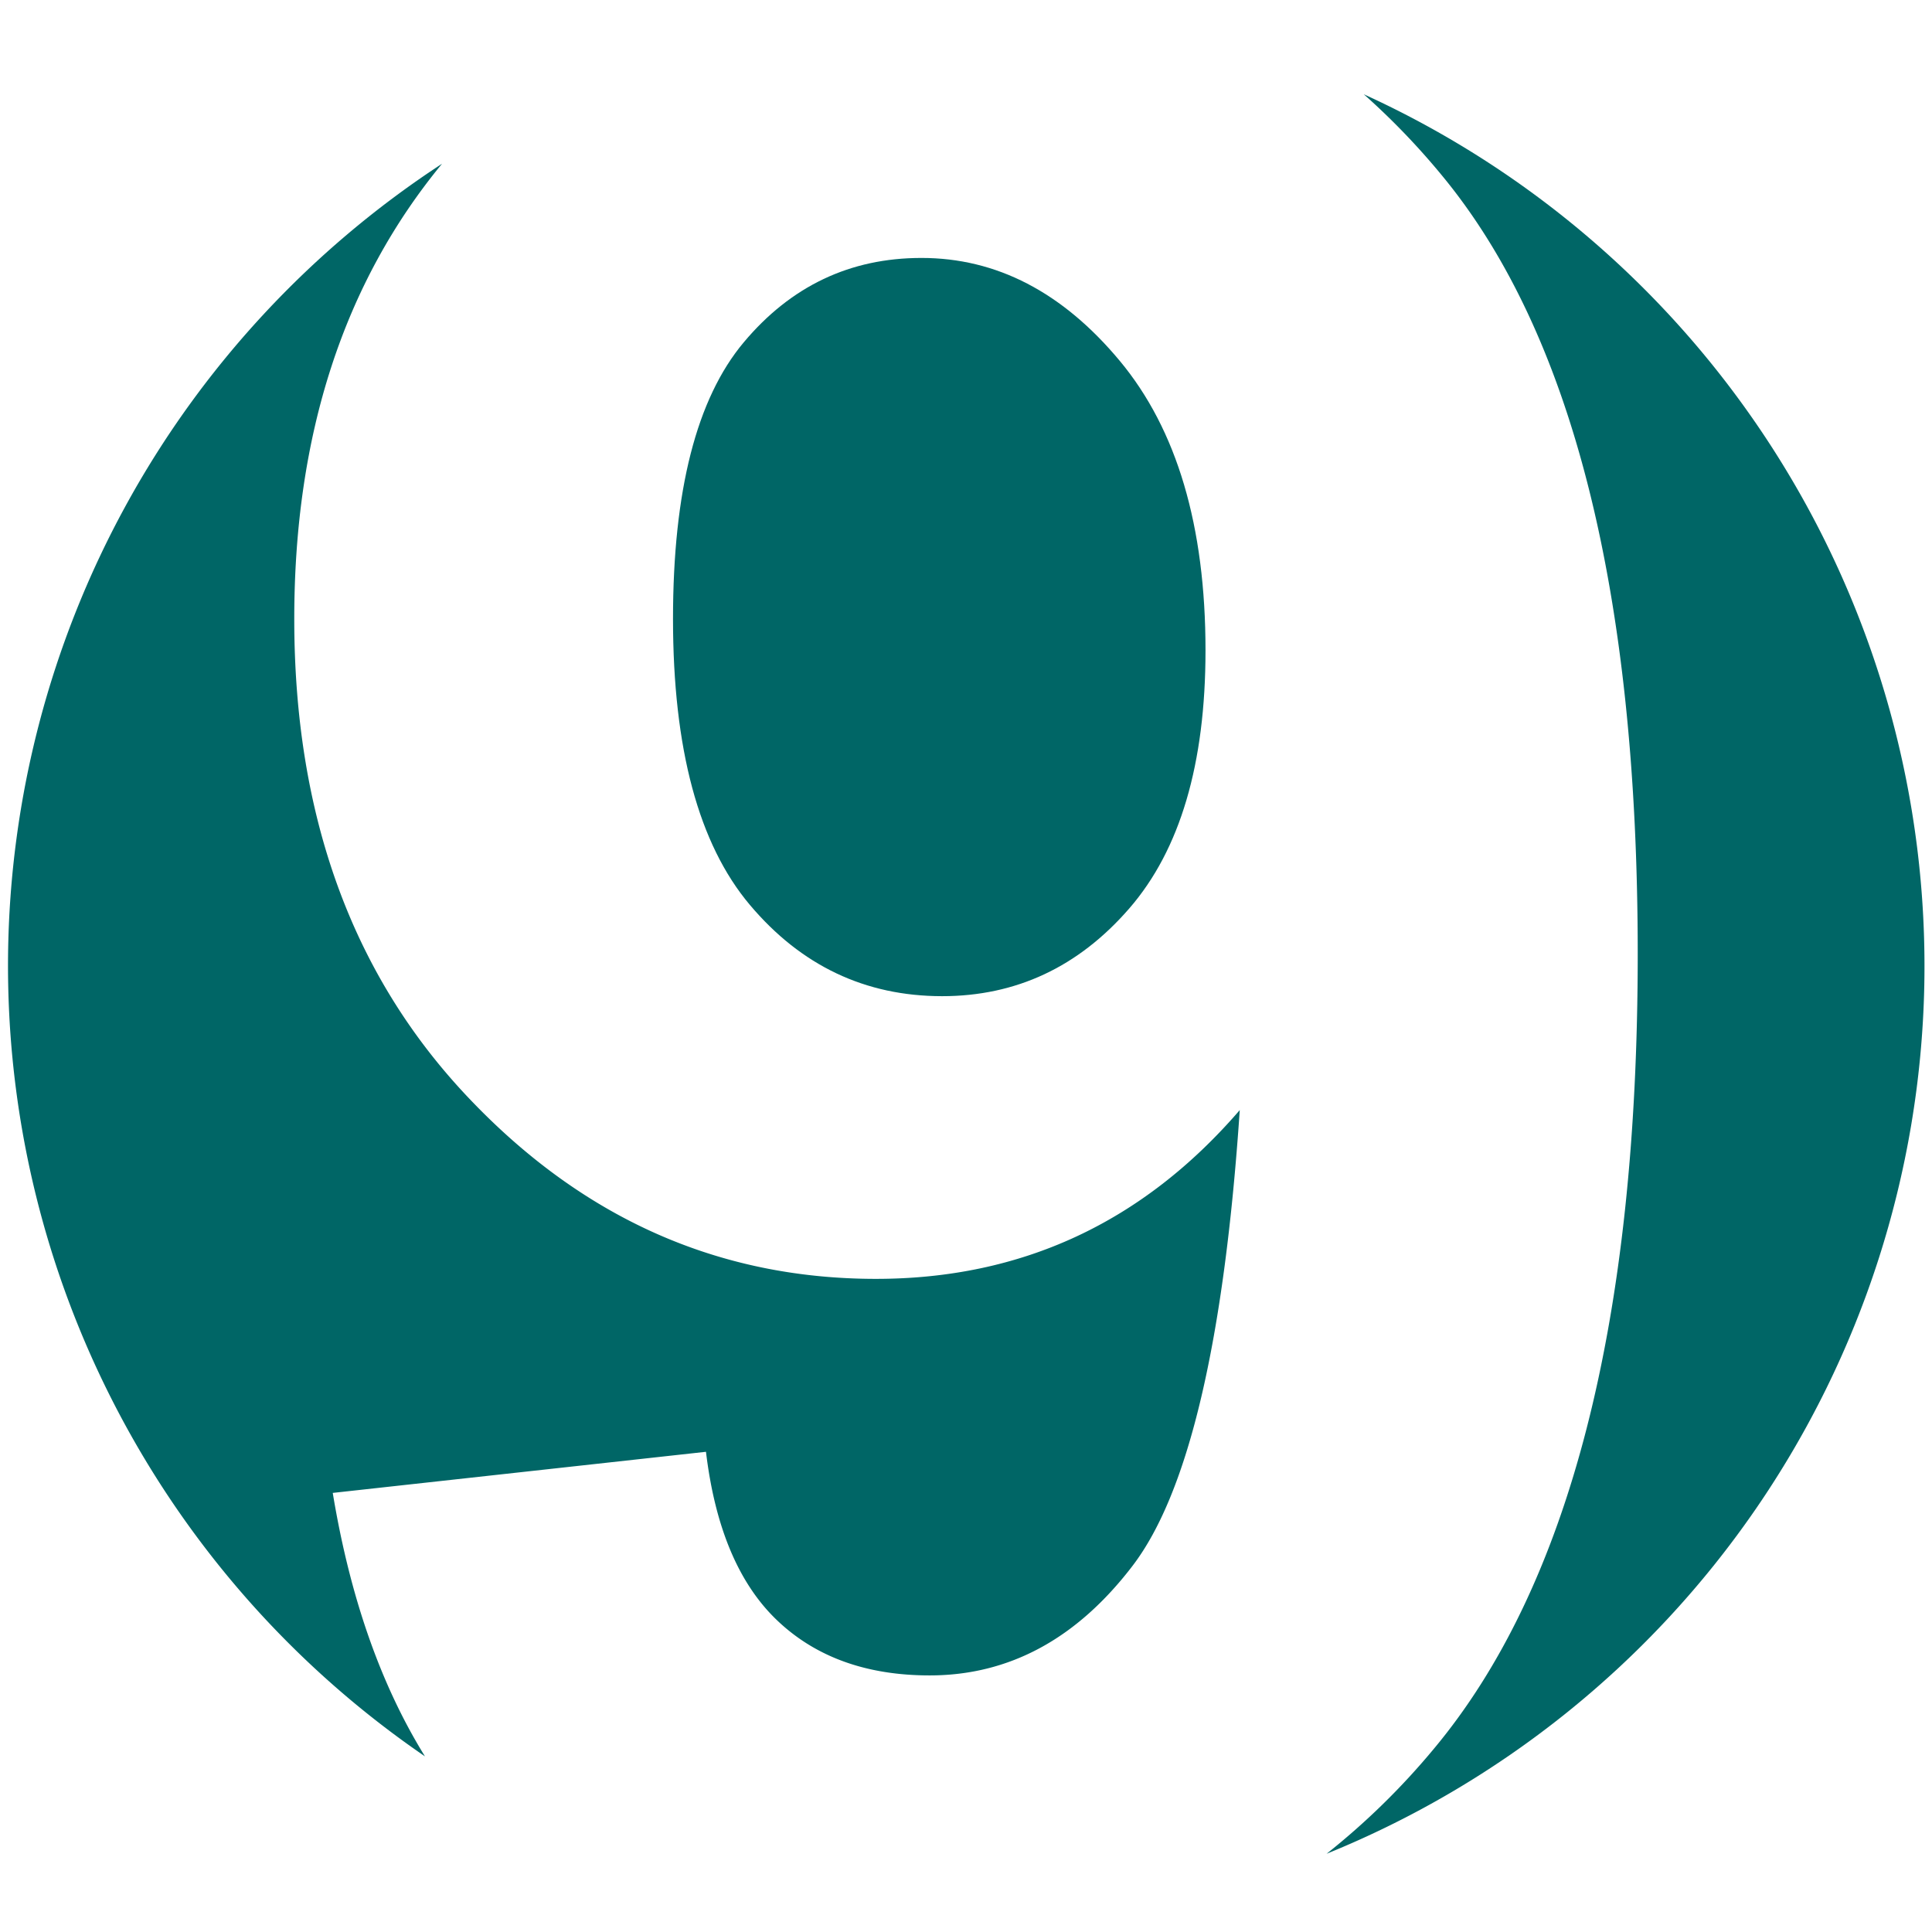
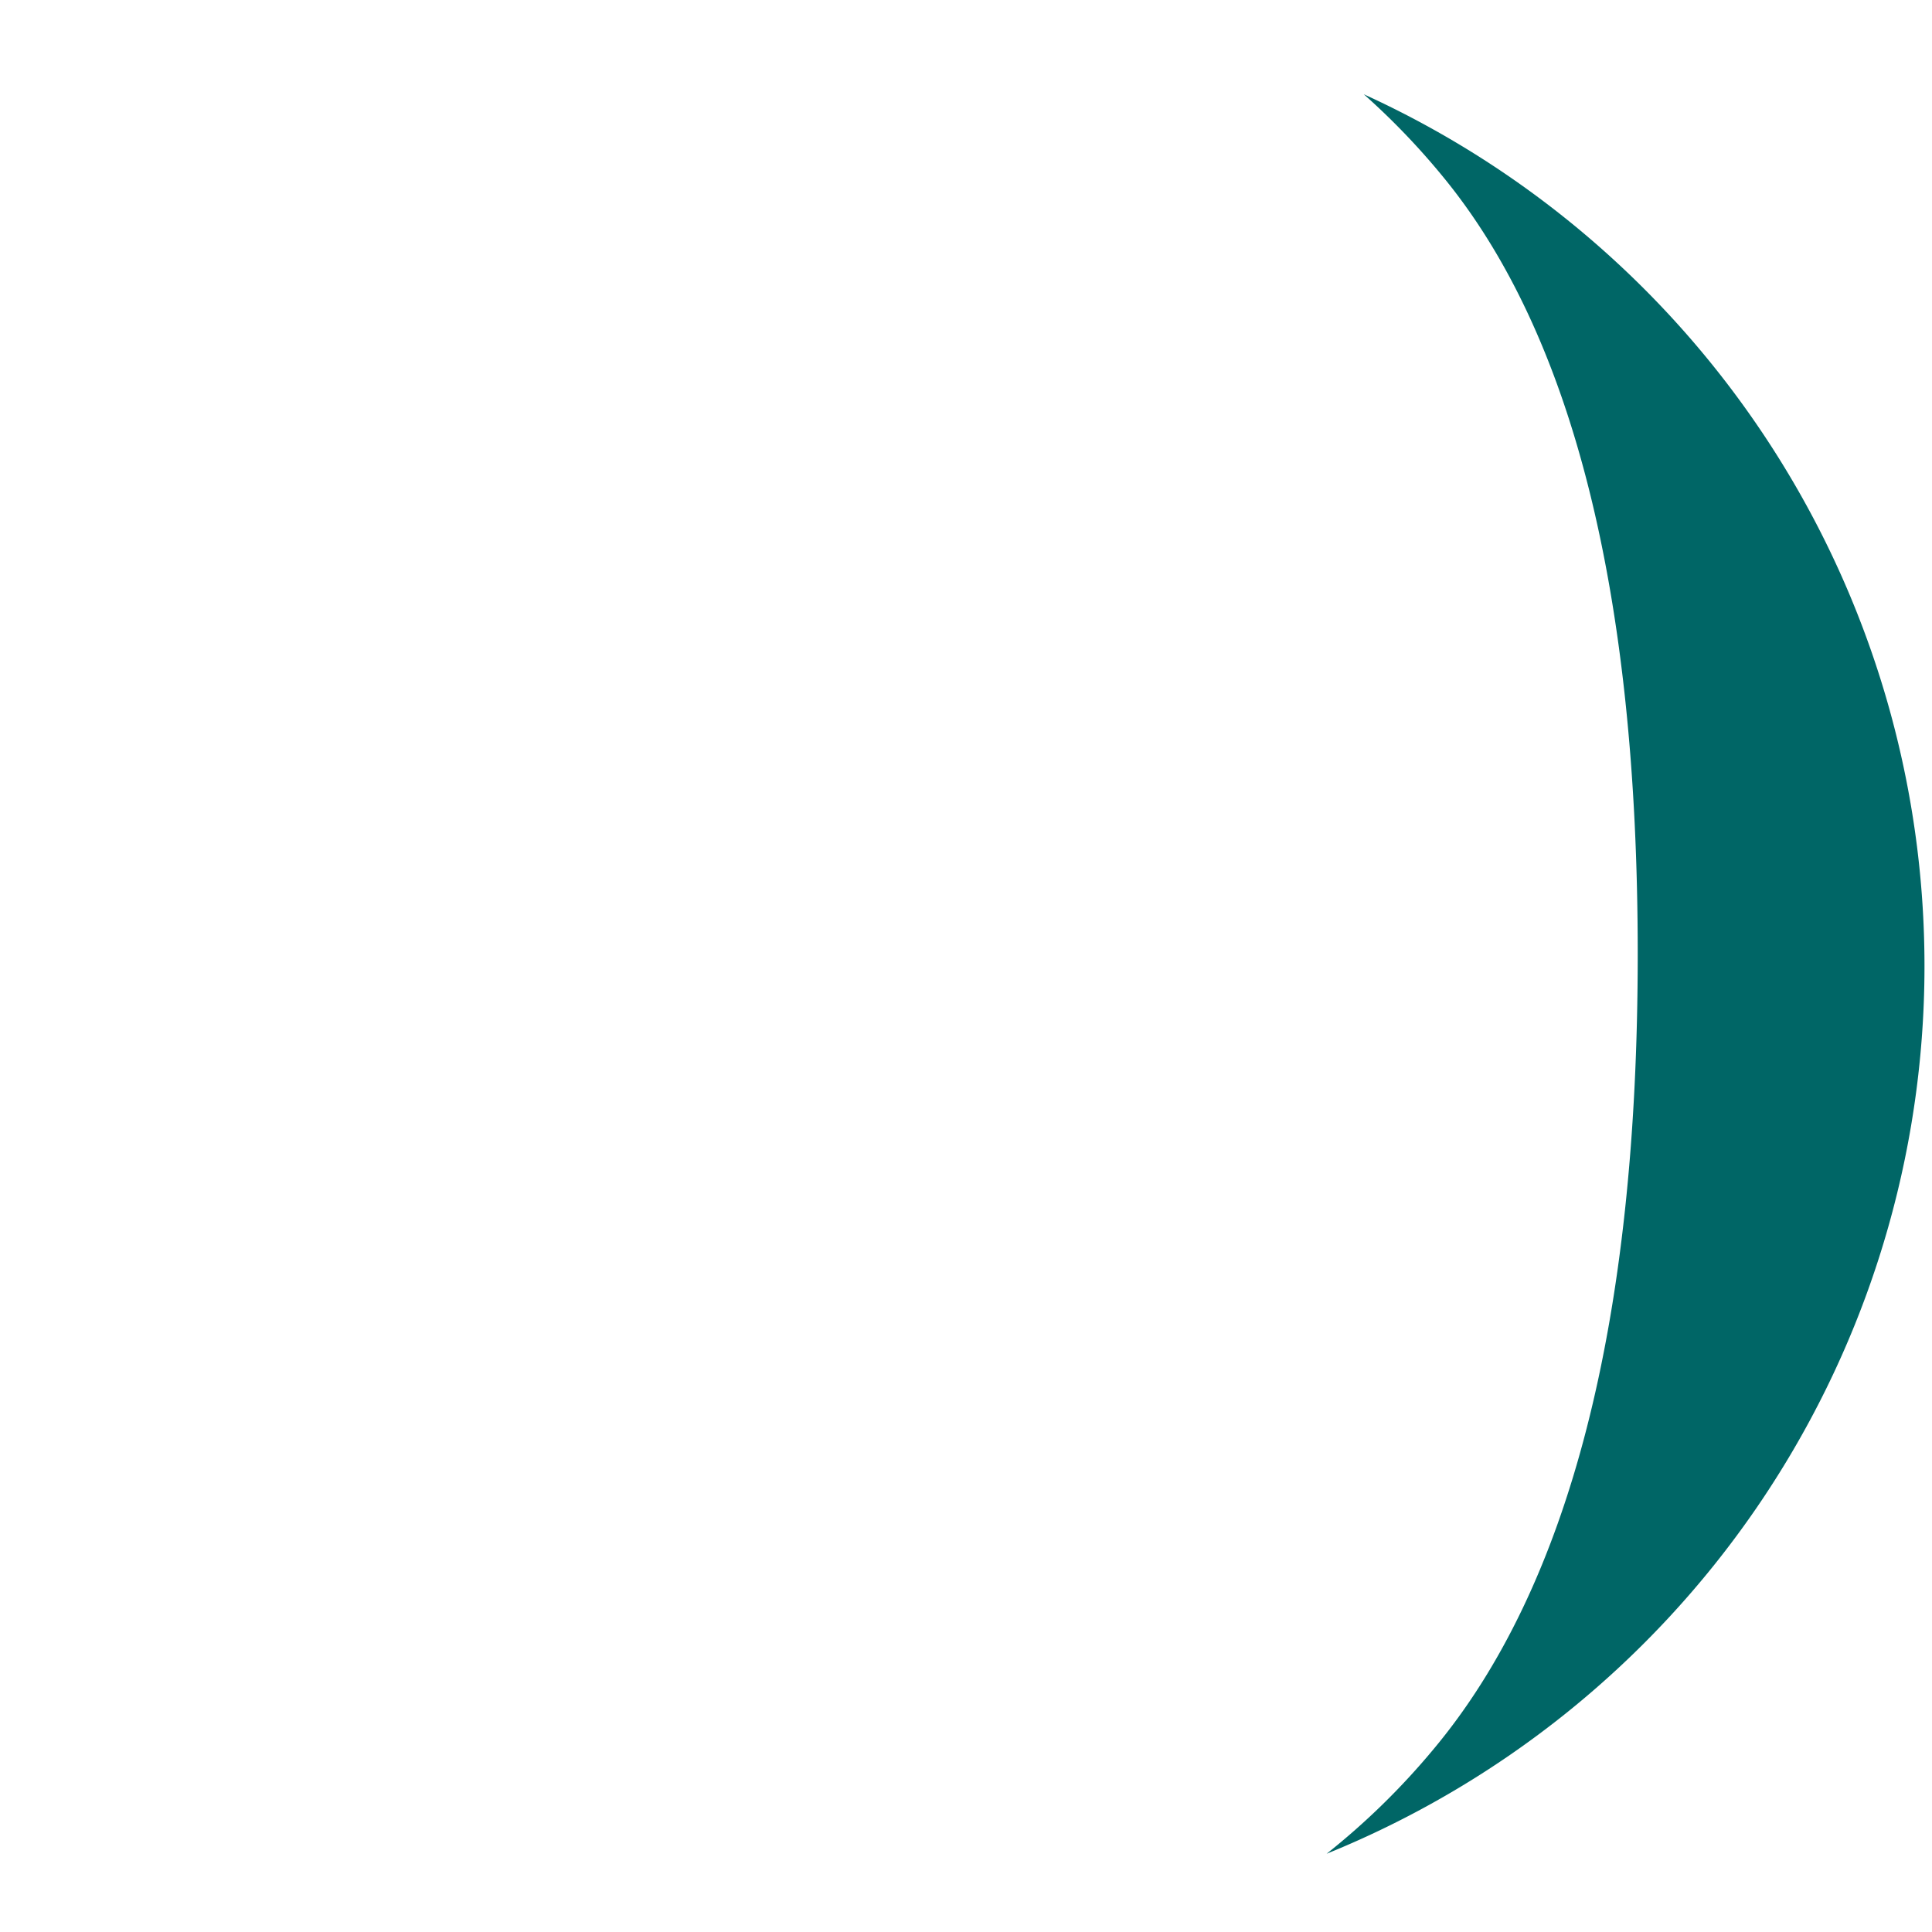
<svg xmlns="http://www.w3.org/2000/svg" id="Layer_1" data-name="Layer 1" viewBox="0 0 242 242">
  <defs>
    <style>.cls-1{fill:#066;}</style>
  </defs>
  <title>ico-calidad-09</title>
-   <path class="cls-1" d="M118,124.78q13.92,0,23.46-11T151,81.47q0-23.37-10.74-36.27T115.41,32.31q-13.39,0-22.25,10.57T84.3,77.51q0,24.42,9.63,35.84T118,124.78Z" />
  <path class="cls-1" d="M170.83,11.81a90.79,90.79,0,0,1,9.73,10.1q24.57,29.65,24.58,97.54,0,69.11-25.61,99.69a90.78,90.78,0,0,1-13.36,13.06,120,120,0,0,0,4.66-220.39Z" />
-   <path class="cls-1" d="M41.68,187l46.75-5.15q1.71,14.27,8.94,21.14t19.08,6.87q14.94,0,25.43-13.75t13.41-57.06q-18.22,21.13-45.55,21.14-29.73,0-51.31-22.95T36.86,77.51q0-34.53,18.51-57A120,120,0,0,0,53.23,220Q44.91,206.56,41.68,187Z" />
</svg>